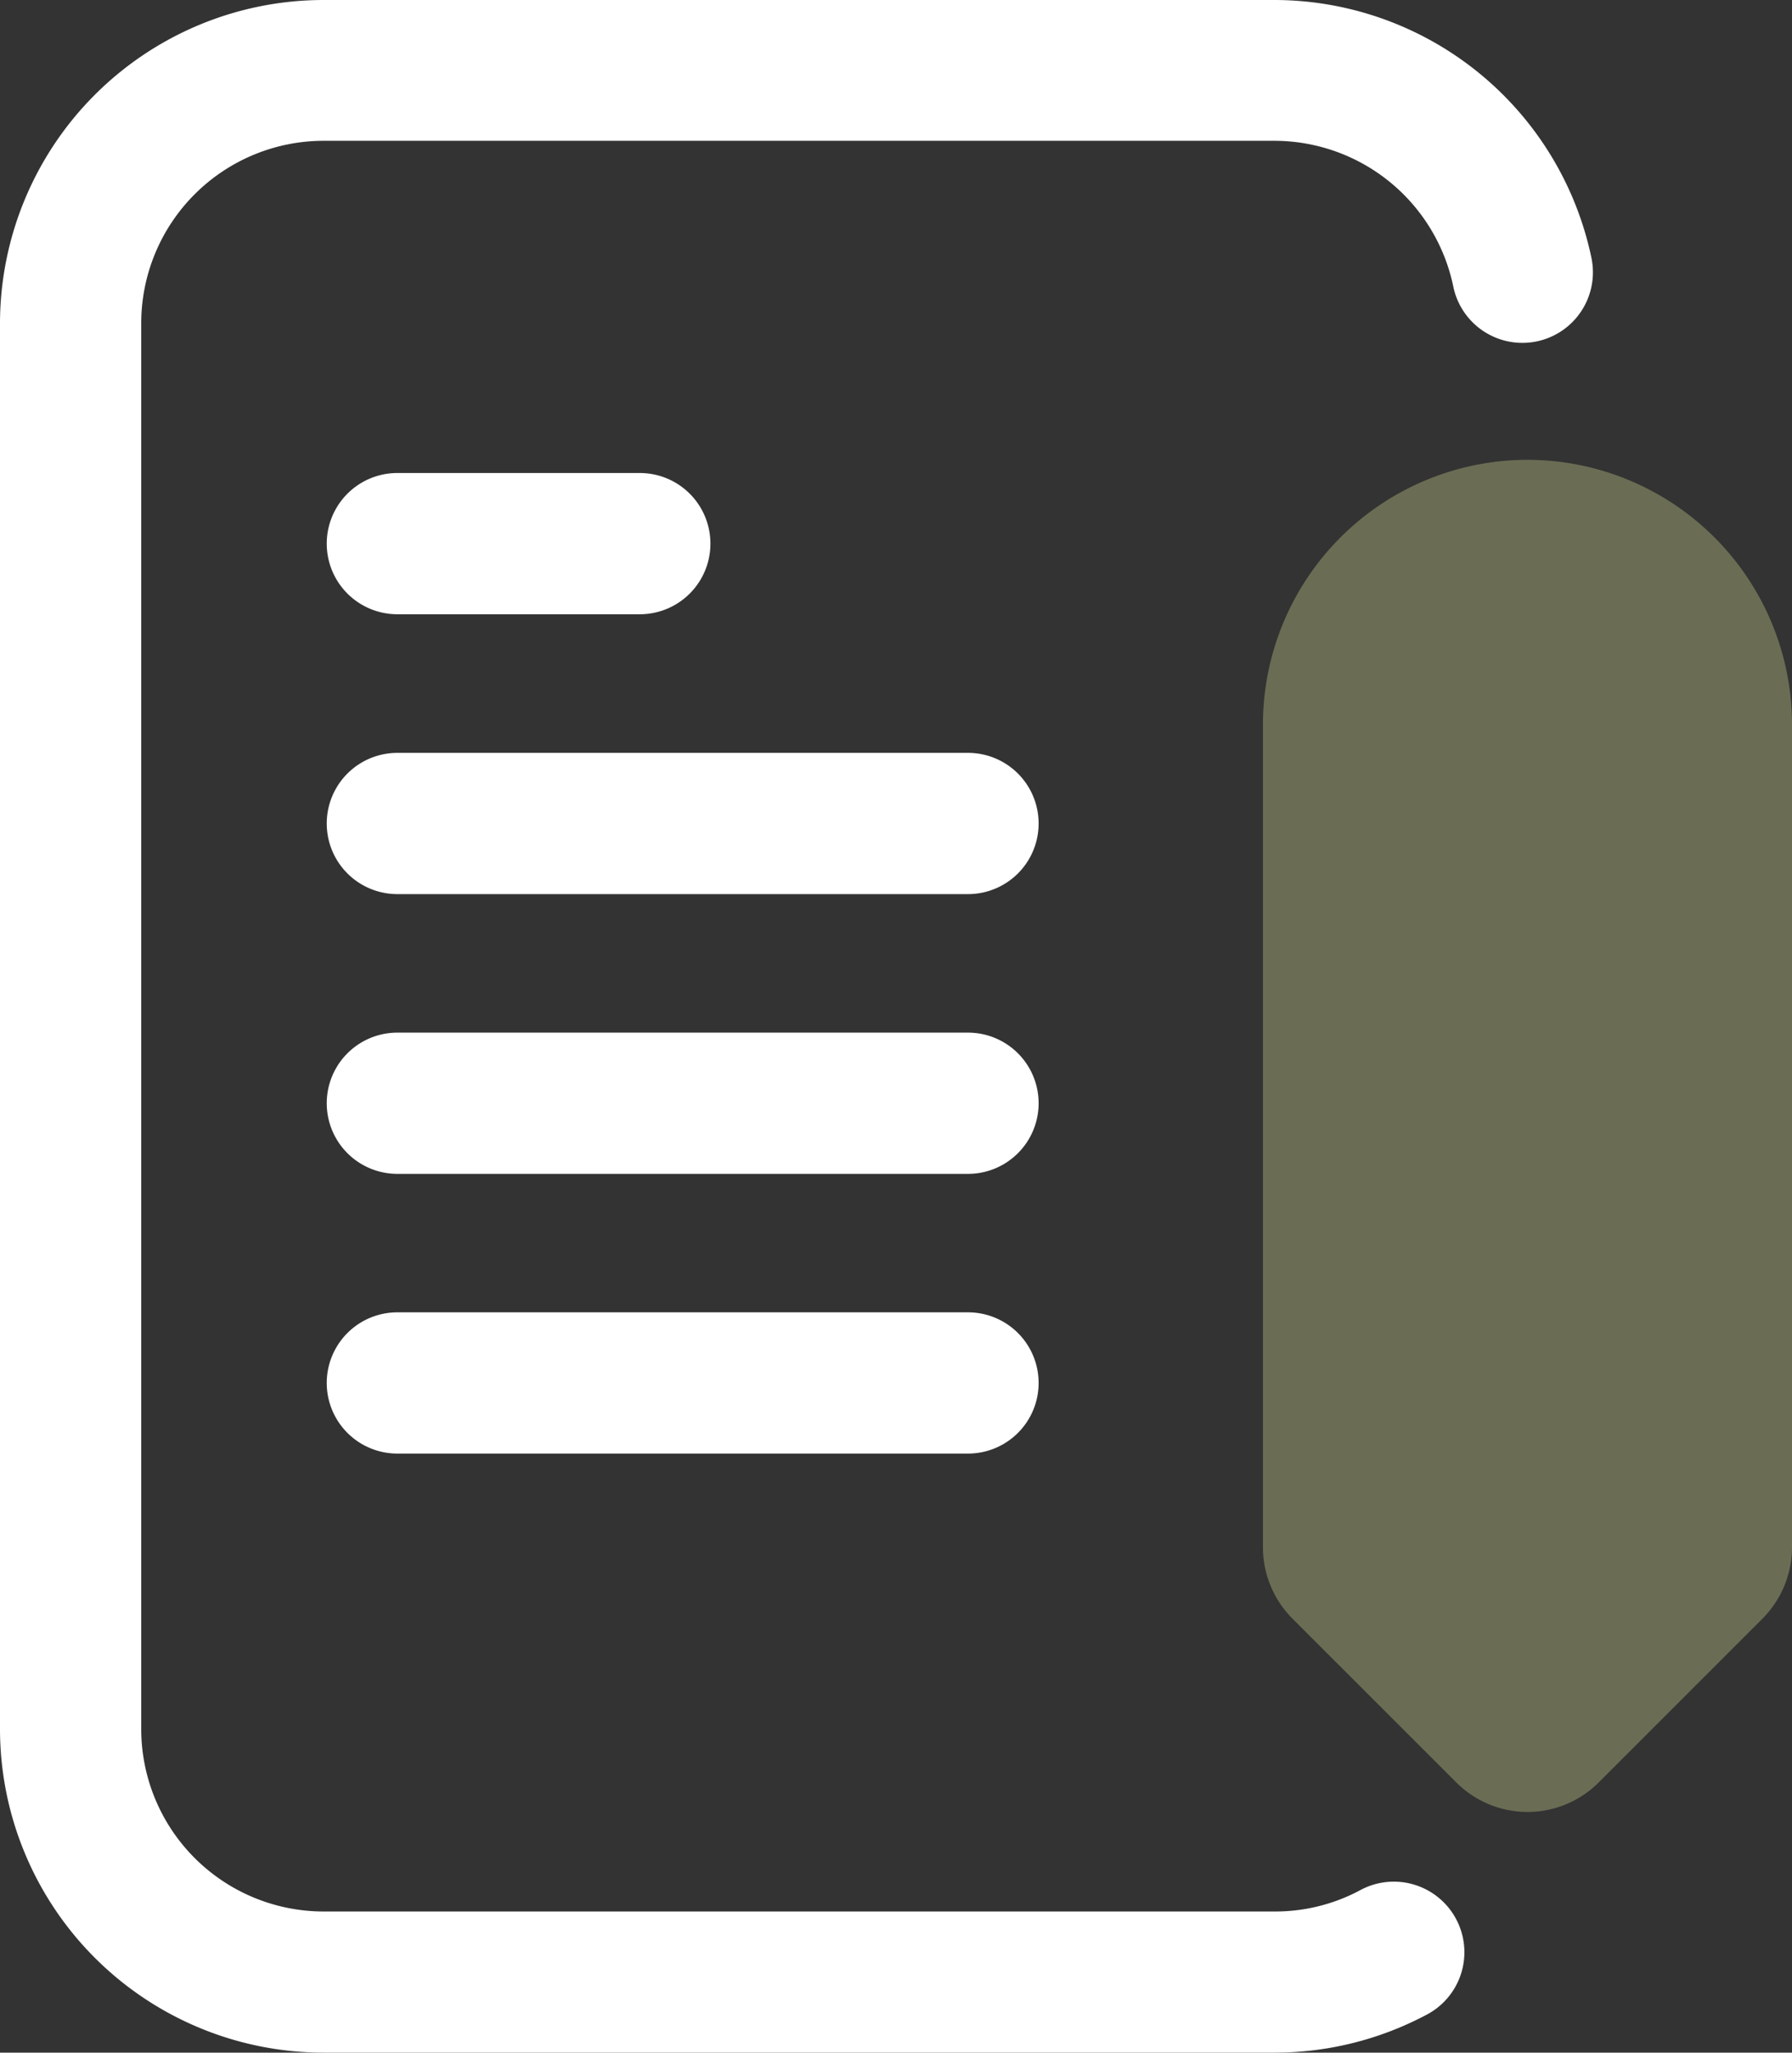
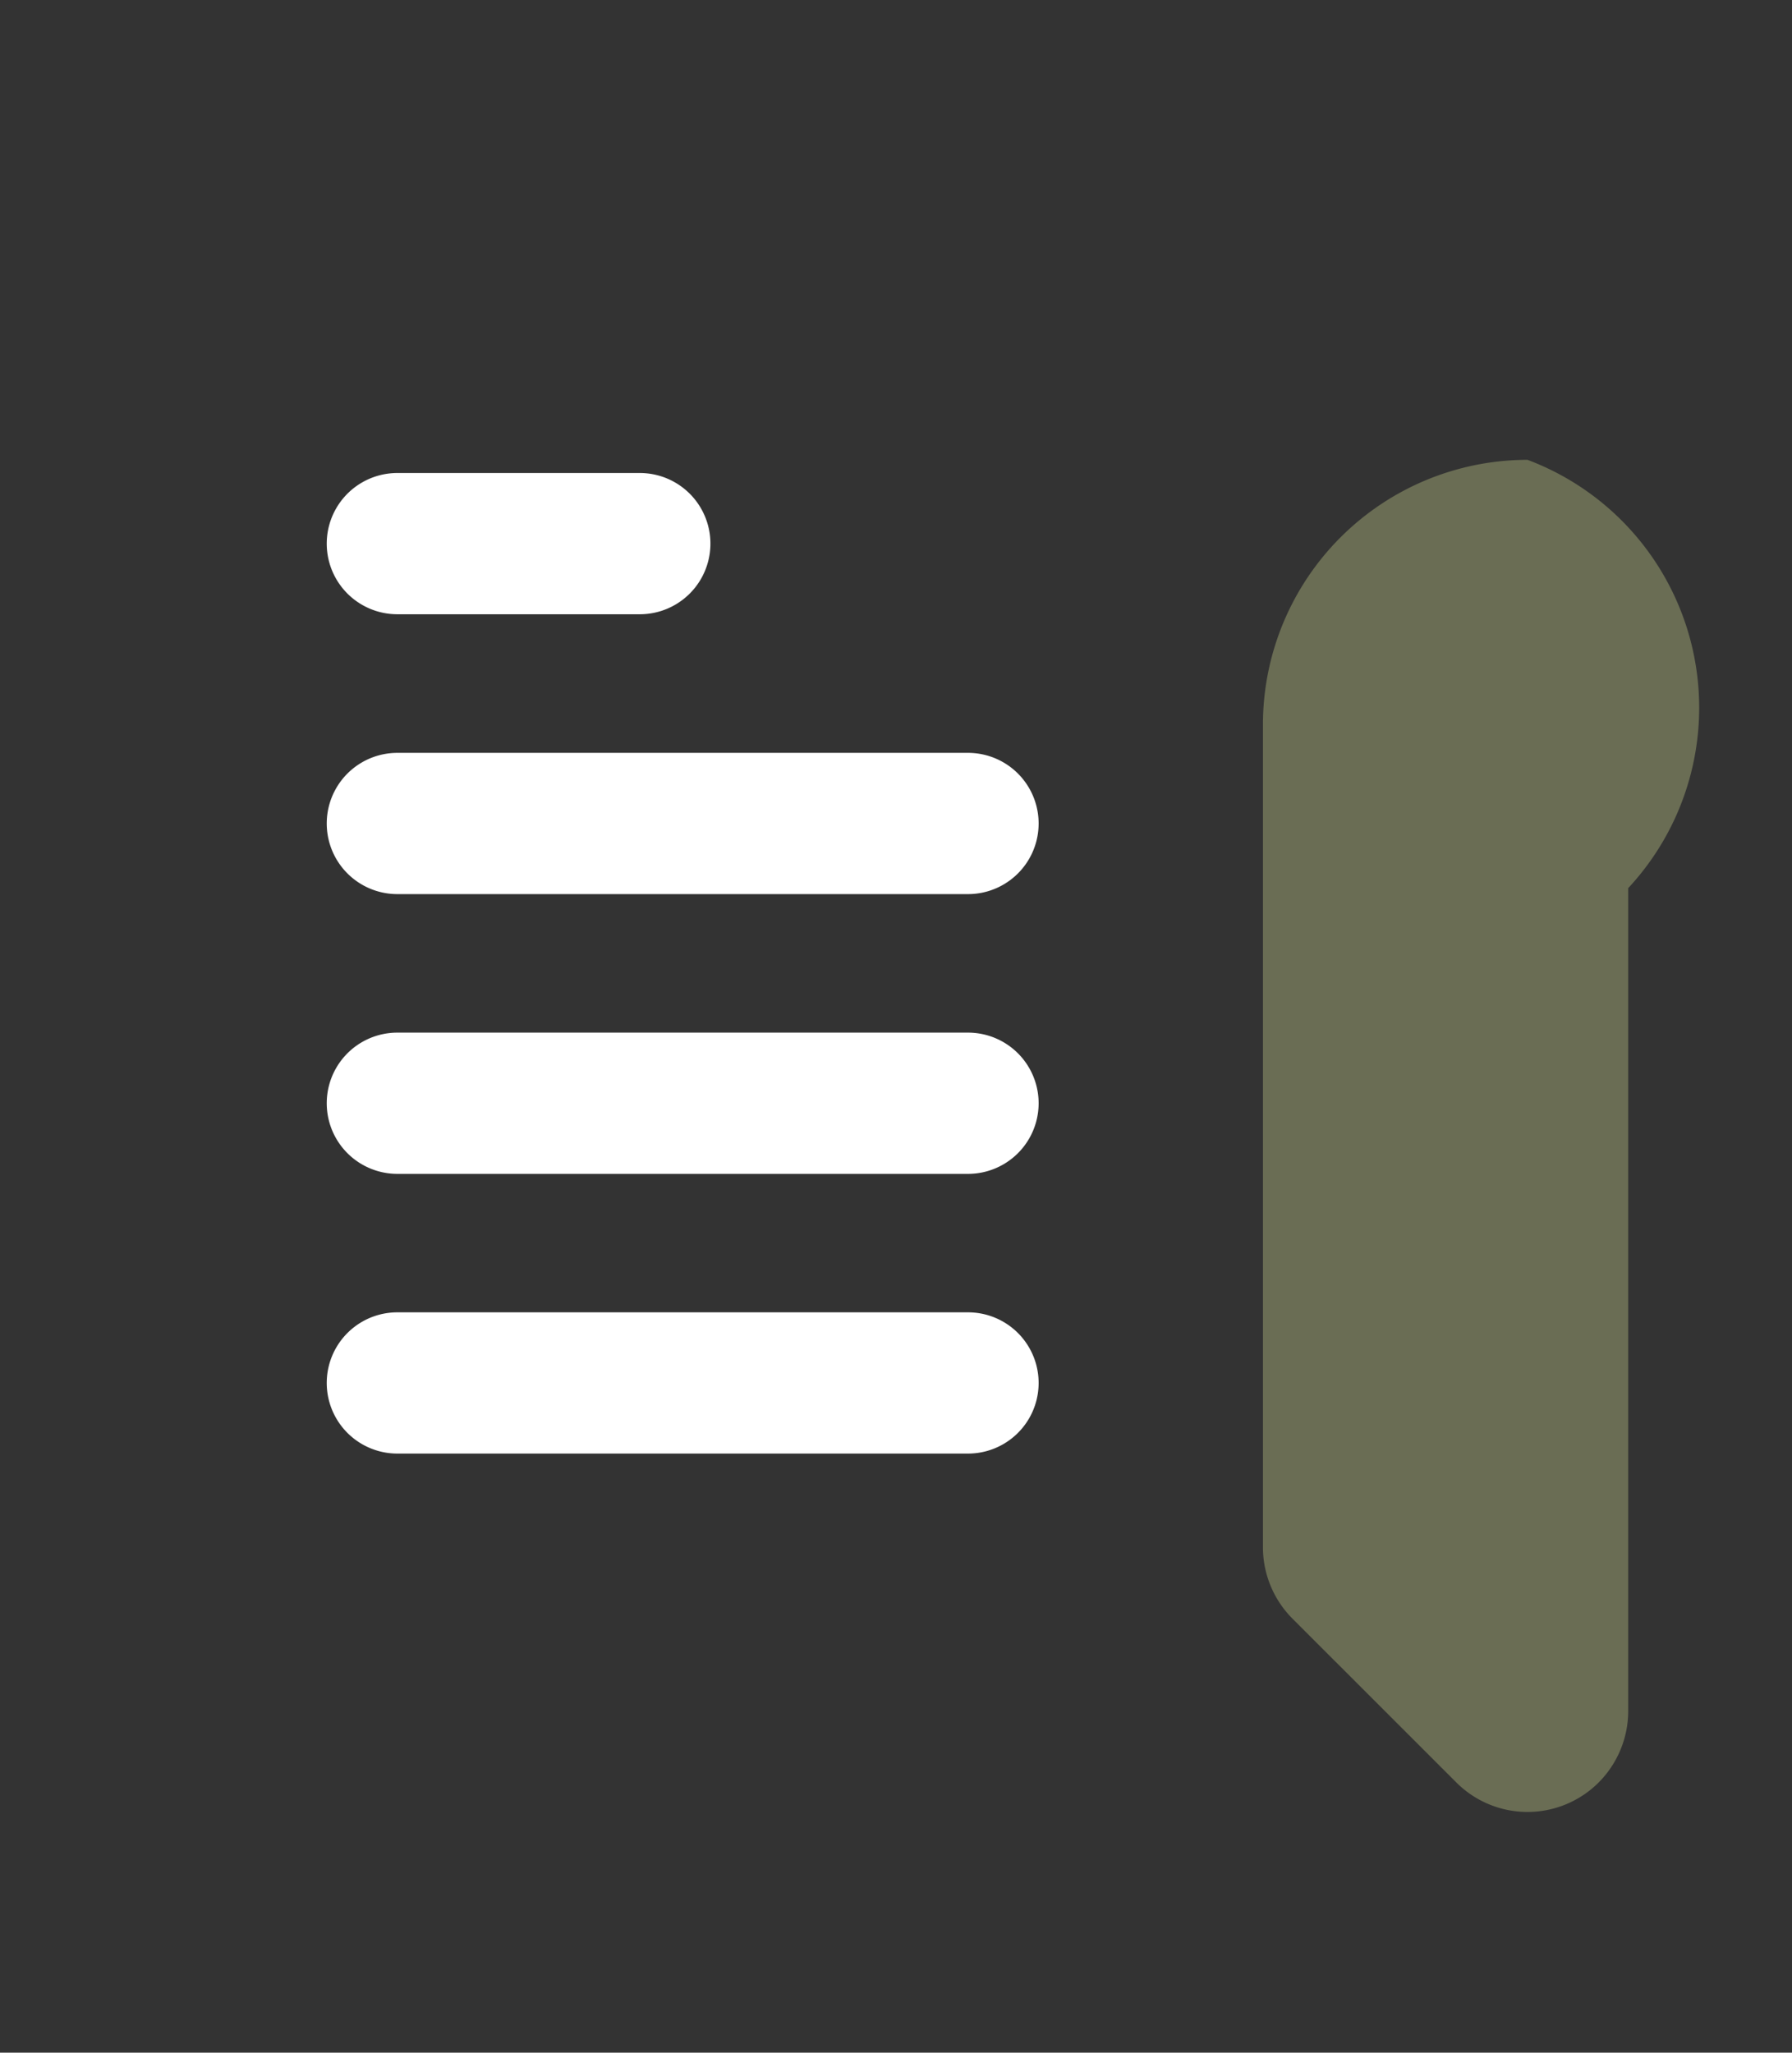
<svg xmlns="http://www.w3.org/2000/svg" width="36.795" height="42.145" viewBox="0 0 36.795 42.145">
  <rect x="0" y="0" width="36.795" height="42.145" fill="#333333" stroke="none" />
  <g id="_003-document" data-name="003-document" transform="translate(-6.6 -2.909)">
    <g id="Group_314" data-name="Group 314" transform="translate(6.602 2.907)">
-       <path id="Path_1392" data-name="Path 1392" d="M39.278,8.209a6.66,6.66,0,0,0-6.5-5.3H13.242A6.647,6.647,0,0,0,6.6,9.546V38.414a6.648,6.648,0,0,0,6.64,6.64H32.77a6.647,6.647,0,0,0,3.1-.767,1.449,1.449,0,1,0-1.355-2.561,3.694,3.694,0,0,1-1.743.43H13.243A3.747,3.747,0,0,1,9.5,38.414V9.546A3.747,3.747,0,0,1,13.243,5.8h19.53A3.755,3.755,0,0,1,36.44,8.791a1.448,1.448,0,0,0,2.838-.581Z" transform="translate(-6.602 -2.907)" fill="#fff" />
      <path id="Path_1393" data-name="Path 1393" d="M17.313,19.218h4.978a1.45,1.45,0,0,0,0-2.9H17.313a1.45,1.45,0,1,0,0,2.9Z" transform="translate(-9.156 -6.604)" fill="#fff" />
      <path id="Path_1394" data-name="Path 1394" d="M29.03,24.25H17.313a1.45,1.45,0,0,0,0,2.9H29.03a1.45,1.45,0,0,0,0-2.9Z" transform="translate(-9.156 -8.79)" fill="#fff" />
      <path id="Path_1395" data-name="Path 1395" d="M29.03,32.18H17.313a1.45,1.45,0,1,0,0,2.9H29.03a1.45,1.45,0,1,0,0-2.9Z" transform="translate(-9.156 -10.976)" fill="#fff" />
      <path id="Path_1396" data-name="Path 1396" d="M29.03,40.109H17.313a1.45,1.45,0,0,0,0,2.9H29.03a1.45,1.45,0,1,0,0-2.9Z" transform="translate(-9.156 -13.162)" fill="#fff" />
    </g>
-     <path id="Path_1397" data-name="Path 1397" d="M47.832,15.944A5.437,5.437,0,0,0,42.4,21.375v16.9a2.077,2.077,0,0,0,.606,1.462L46.37,43.1a2.066,2.066,0,0,0,2.924,0l3.363-3.363a2.081,2.081,0,0,0,.606-1.462v-16.9A5.437,5.437,0,0,0,47.832,15.944Z" transform="translate(-9.868 -3.594)" fill="#6a6d54" />
+     <path id="Path_1397" data-name="Path 1397" d="M47.832,15.944A5.437,5.437,0,0,0,42.4,21.375v16.9a2.077,2.077,0,0,0,.606,1.462L46.37,43.1a2.066,2.066,0,0,0,2.924,0a2.081,2.081,0,0,0,.606-1.462v-16.9A5.437,5.437,0,0,0,47.832,15.944Z" transform="translate(-9.868 -3.594)" fill="#6a6d54" />
  </g>
</svg>